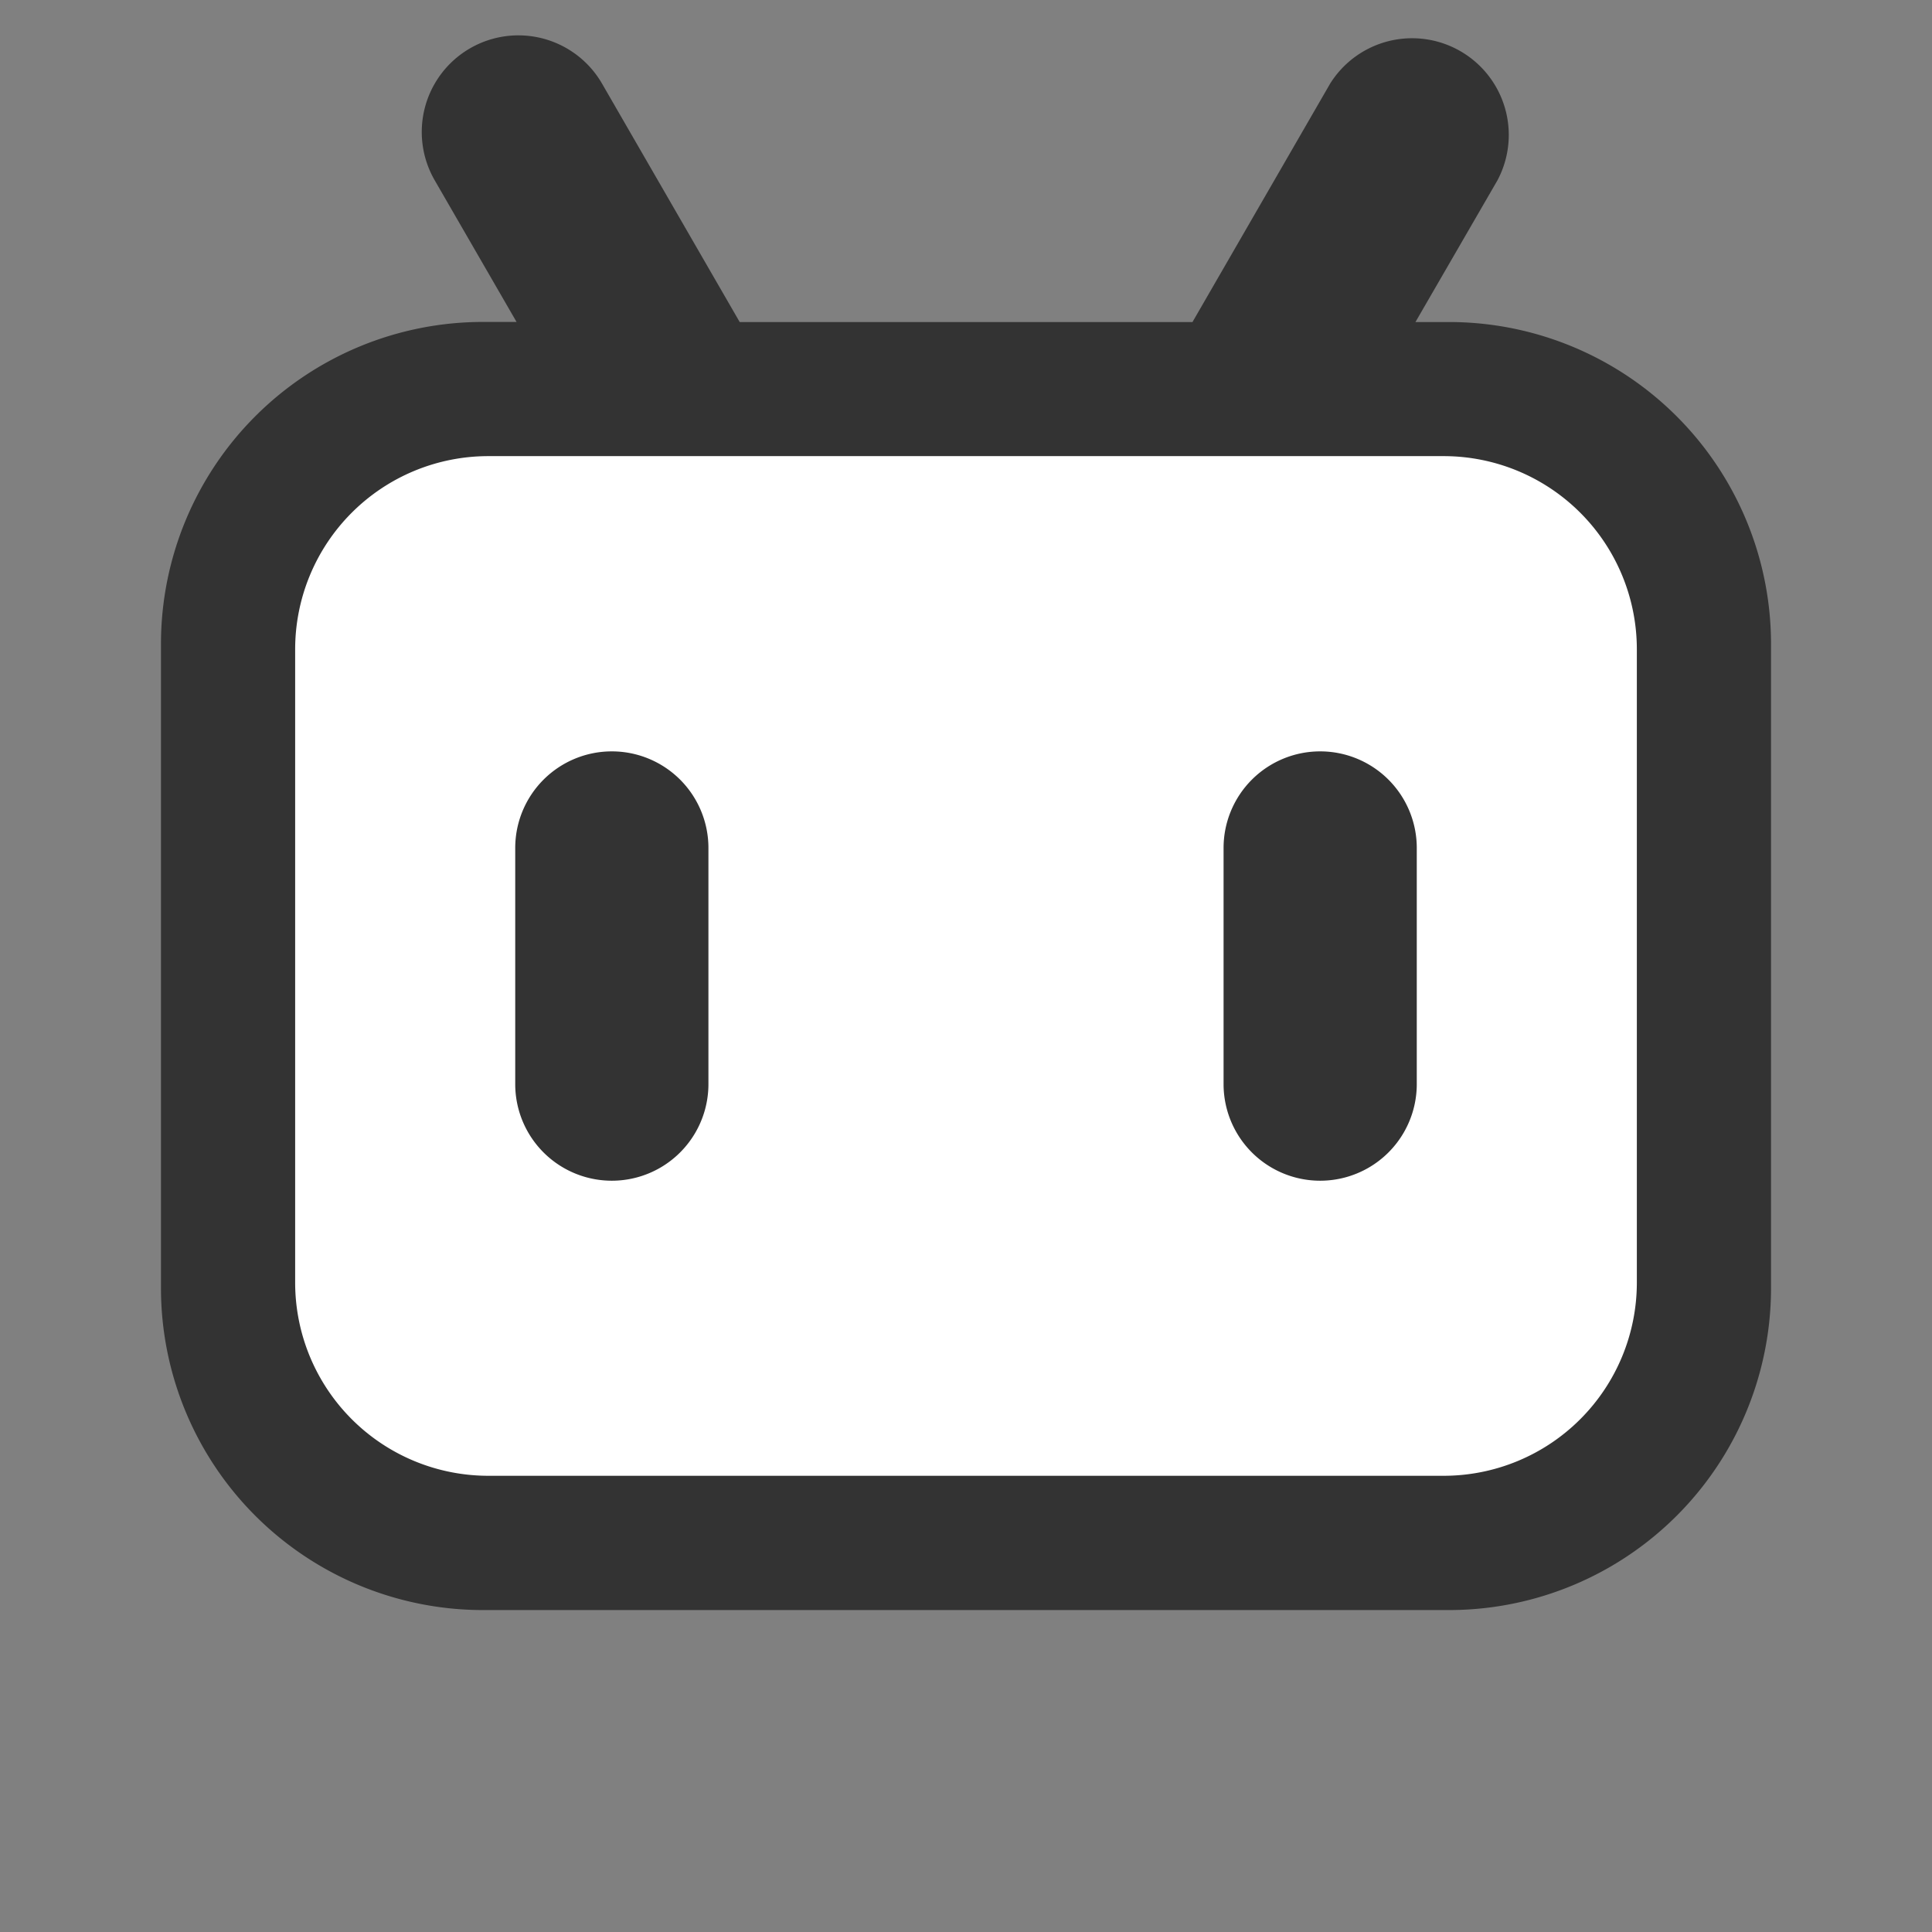
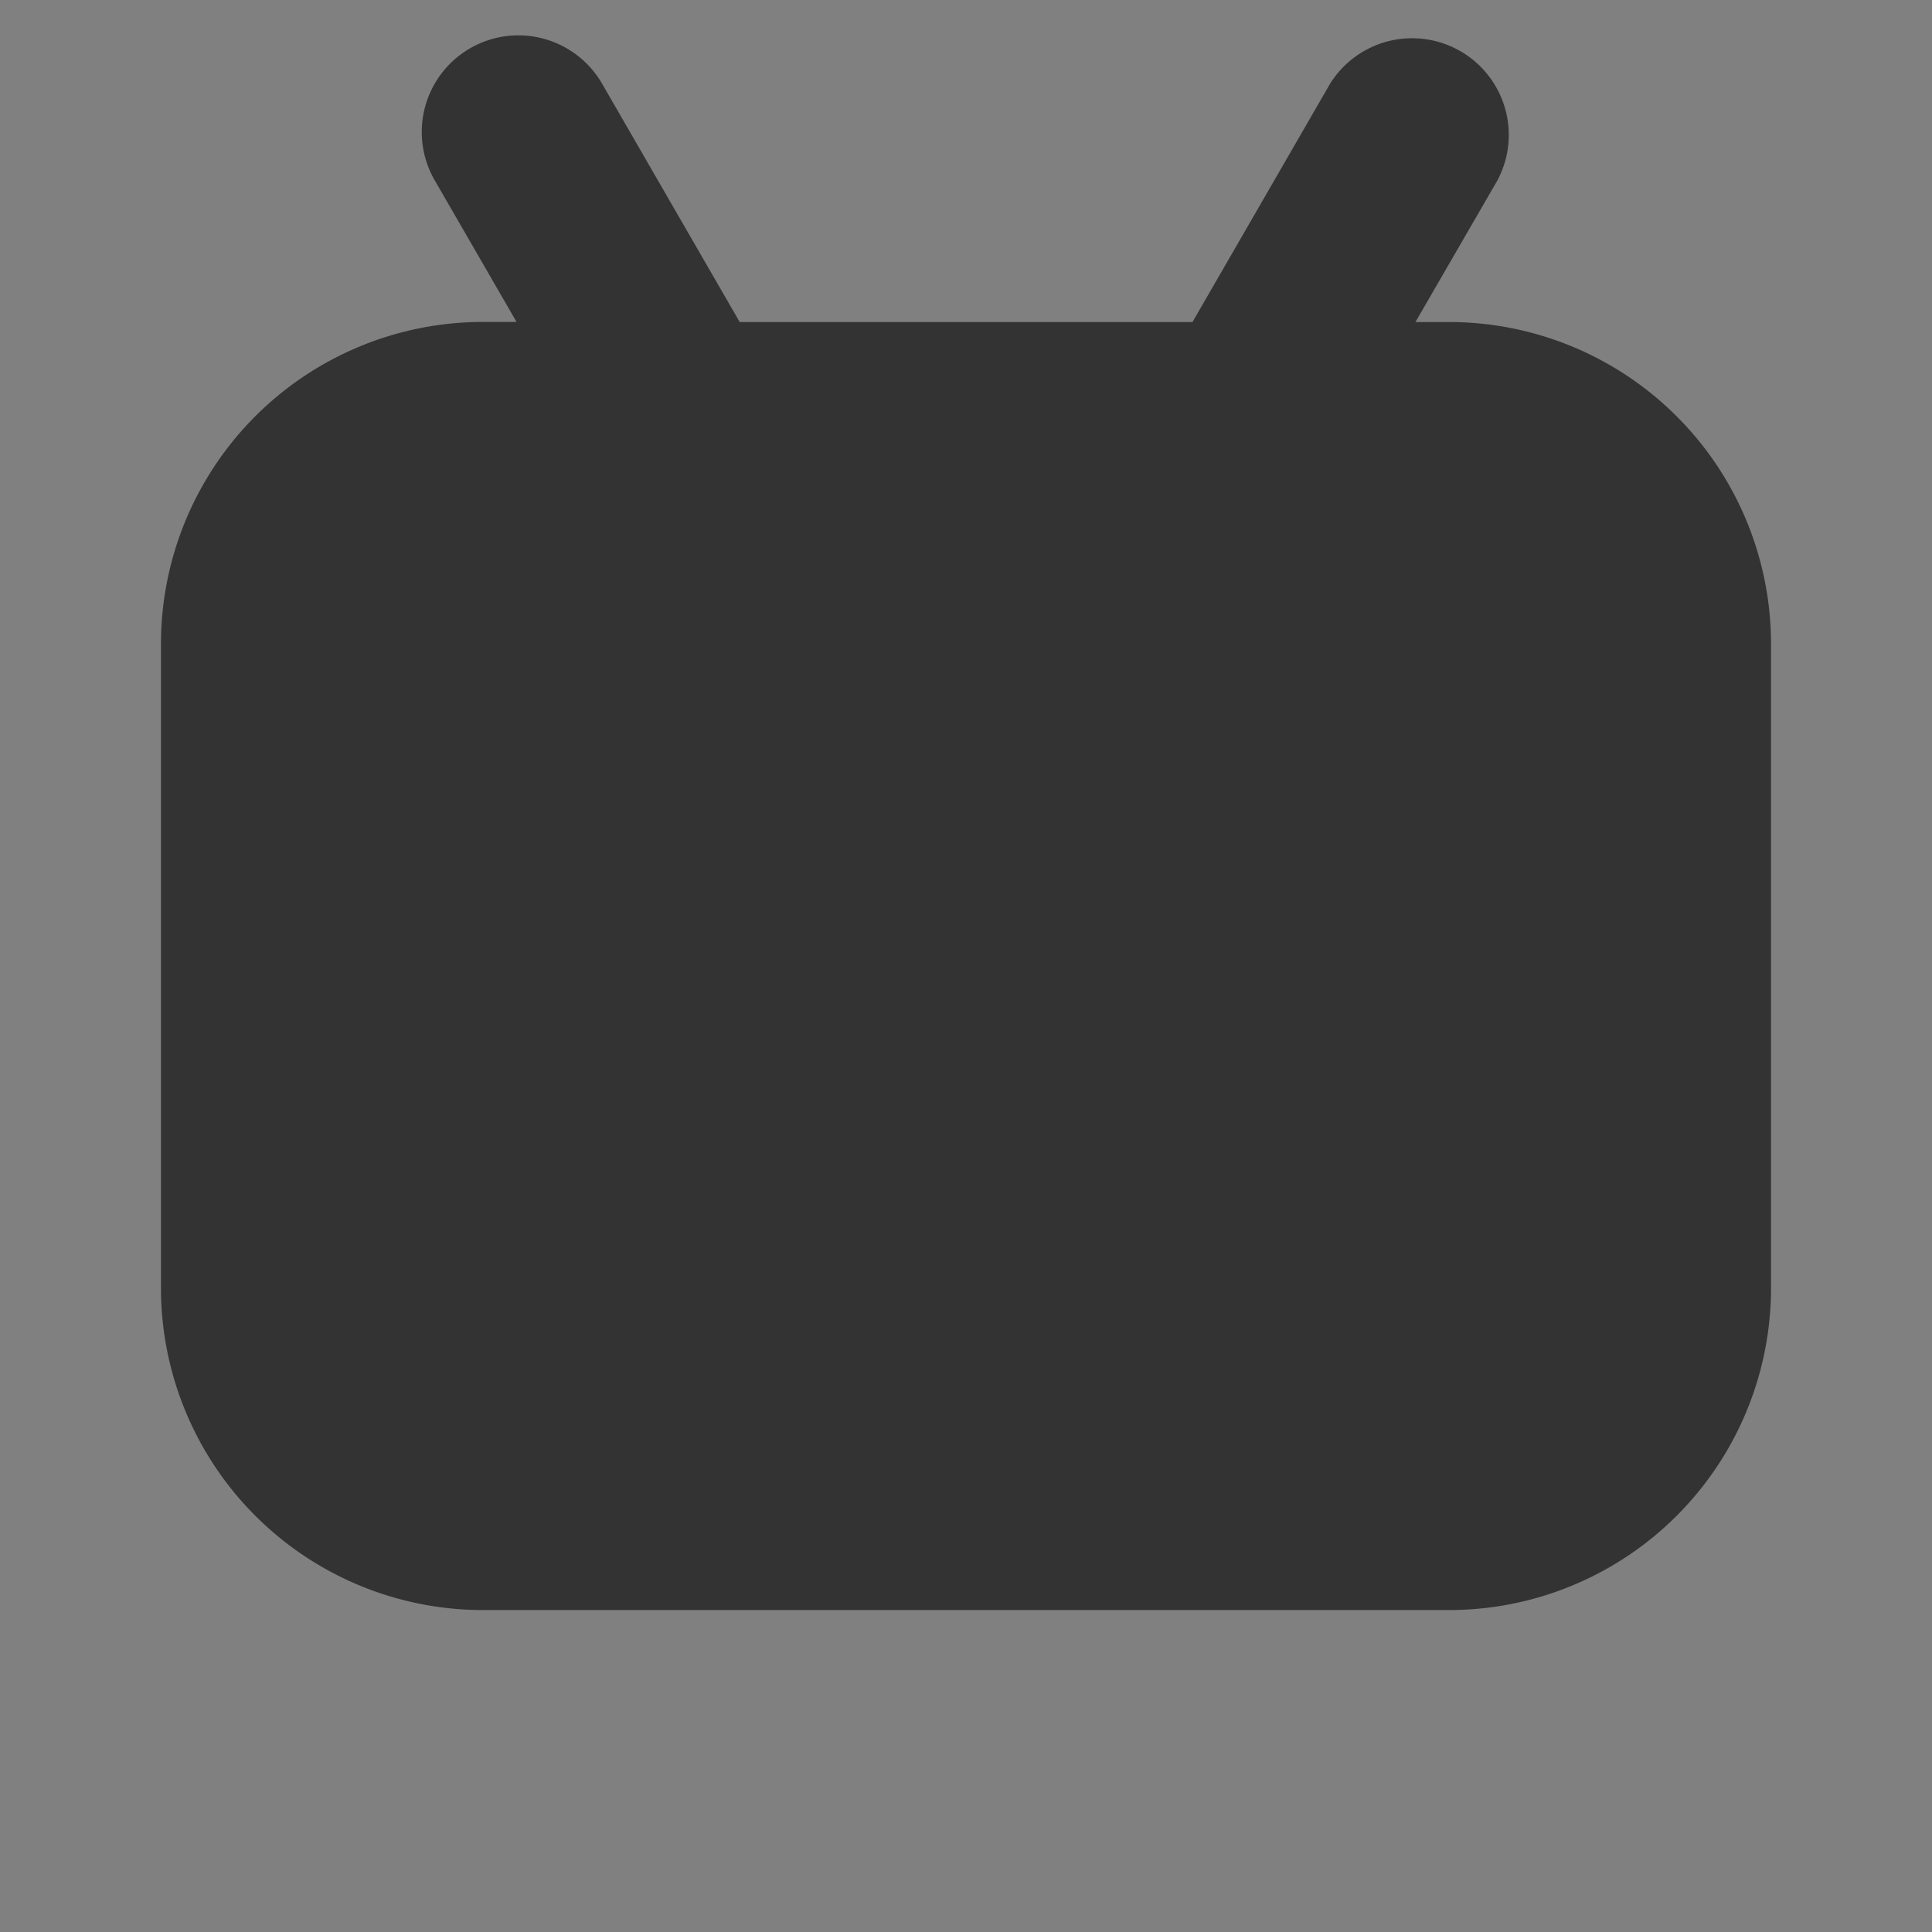
<svg xmlns="http://www.w3.org/2000/svg" viewBox="0 0 22 22">
  <rect x="0" y="0" width="22" height="22" fill="#808080" stroke="none" />
  <path d="M16.118 3.667h.382a3.667 3.667 0 013.667 3.667v7.333a3.667 3.667 0 01-3.667 3.667h-11a3.667 3.667 0 01-3.667-3.667V7.333A3.667 3.667 0 015.5 3.666h.382L4.95 2.053a1.1 1.1 0 011.906-1.1l1.567 2.714h5.156L15.146.953a1.101 1.101 0 011.906 1.1l-.934 1.614z" fill="#333" data-darkreader-inline-fill="" style="--darkreader-inline-fill:#c3beb7;" />
-   <path d="M5.561 5.194h10.878a2.2 2.2 0 012.2 2.2v7.211a2.2 2.2 0 01-2.2 2.2H5.561a2.2 2.2 0 01-2.2-2.2V7.394a2.2 2.2 0 012.2-2.2z" fill="#fff" data-darkreader-inline-fill="" style="--darkreader-inline-fill:#e1ded9;" />
  <path d="M6.967 8.556a1.1 1.1 0 011.1 1.1v2.689a1.1 1.1 0 11-2.2 0V9.656a1.1 1.1 0 011.1-1.1zM15.033 8.556a1.1 1.1 0 011.1 1.1v2.689a1.1 1.1 0 11-2.2 0V9.656a1.1 1.1 0 011.1-1.1z" fill="#333" data-darkreader-inline-fill="" style="--darkreader-inline-fill:#c3beb7;" />
</svg>